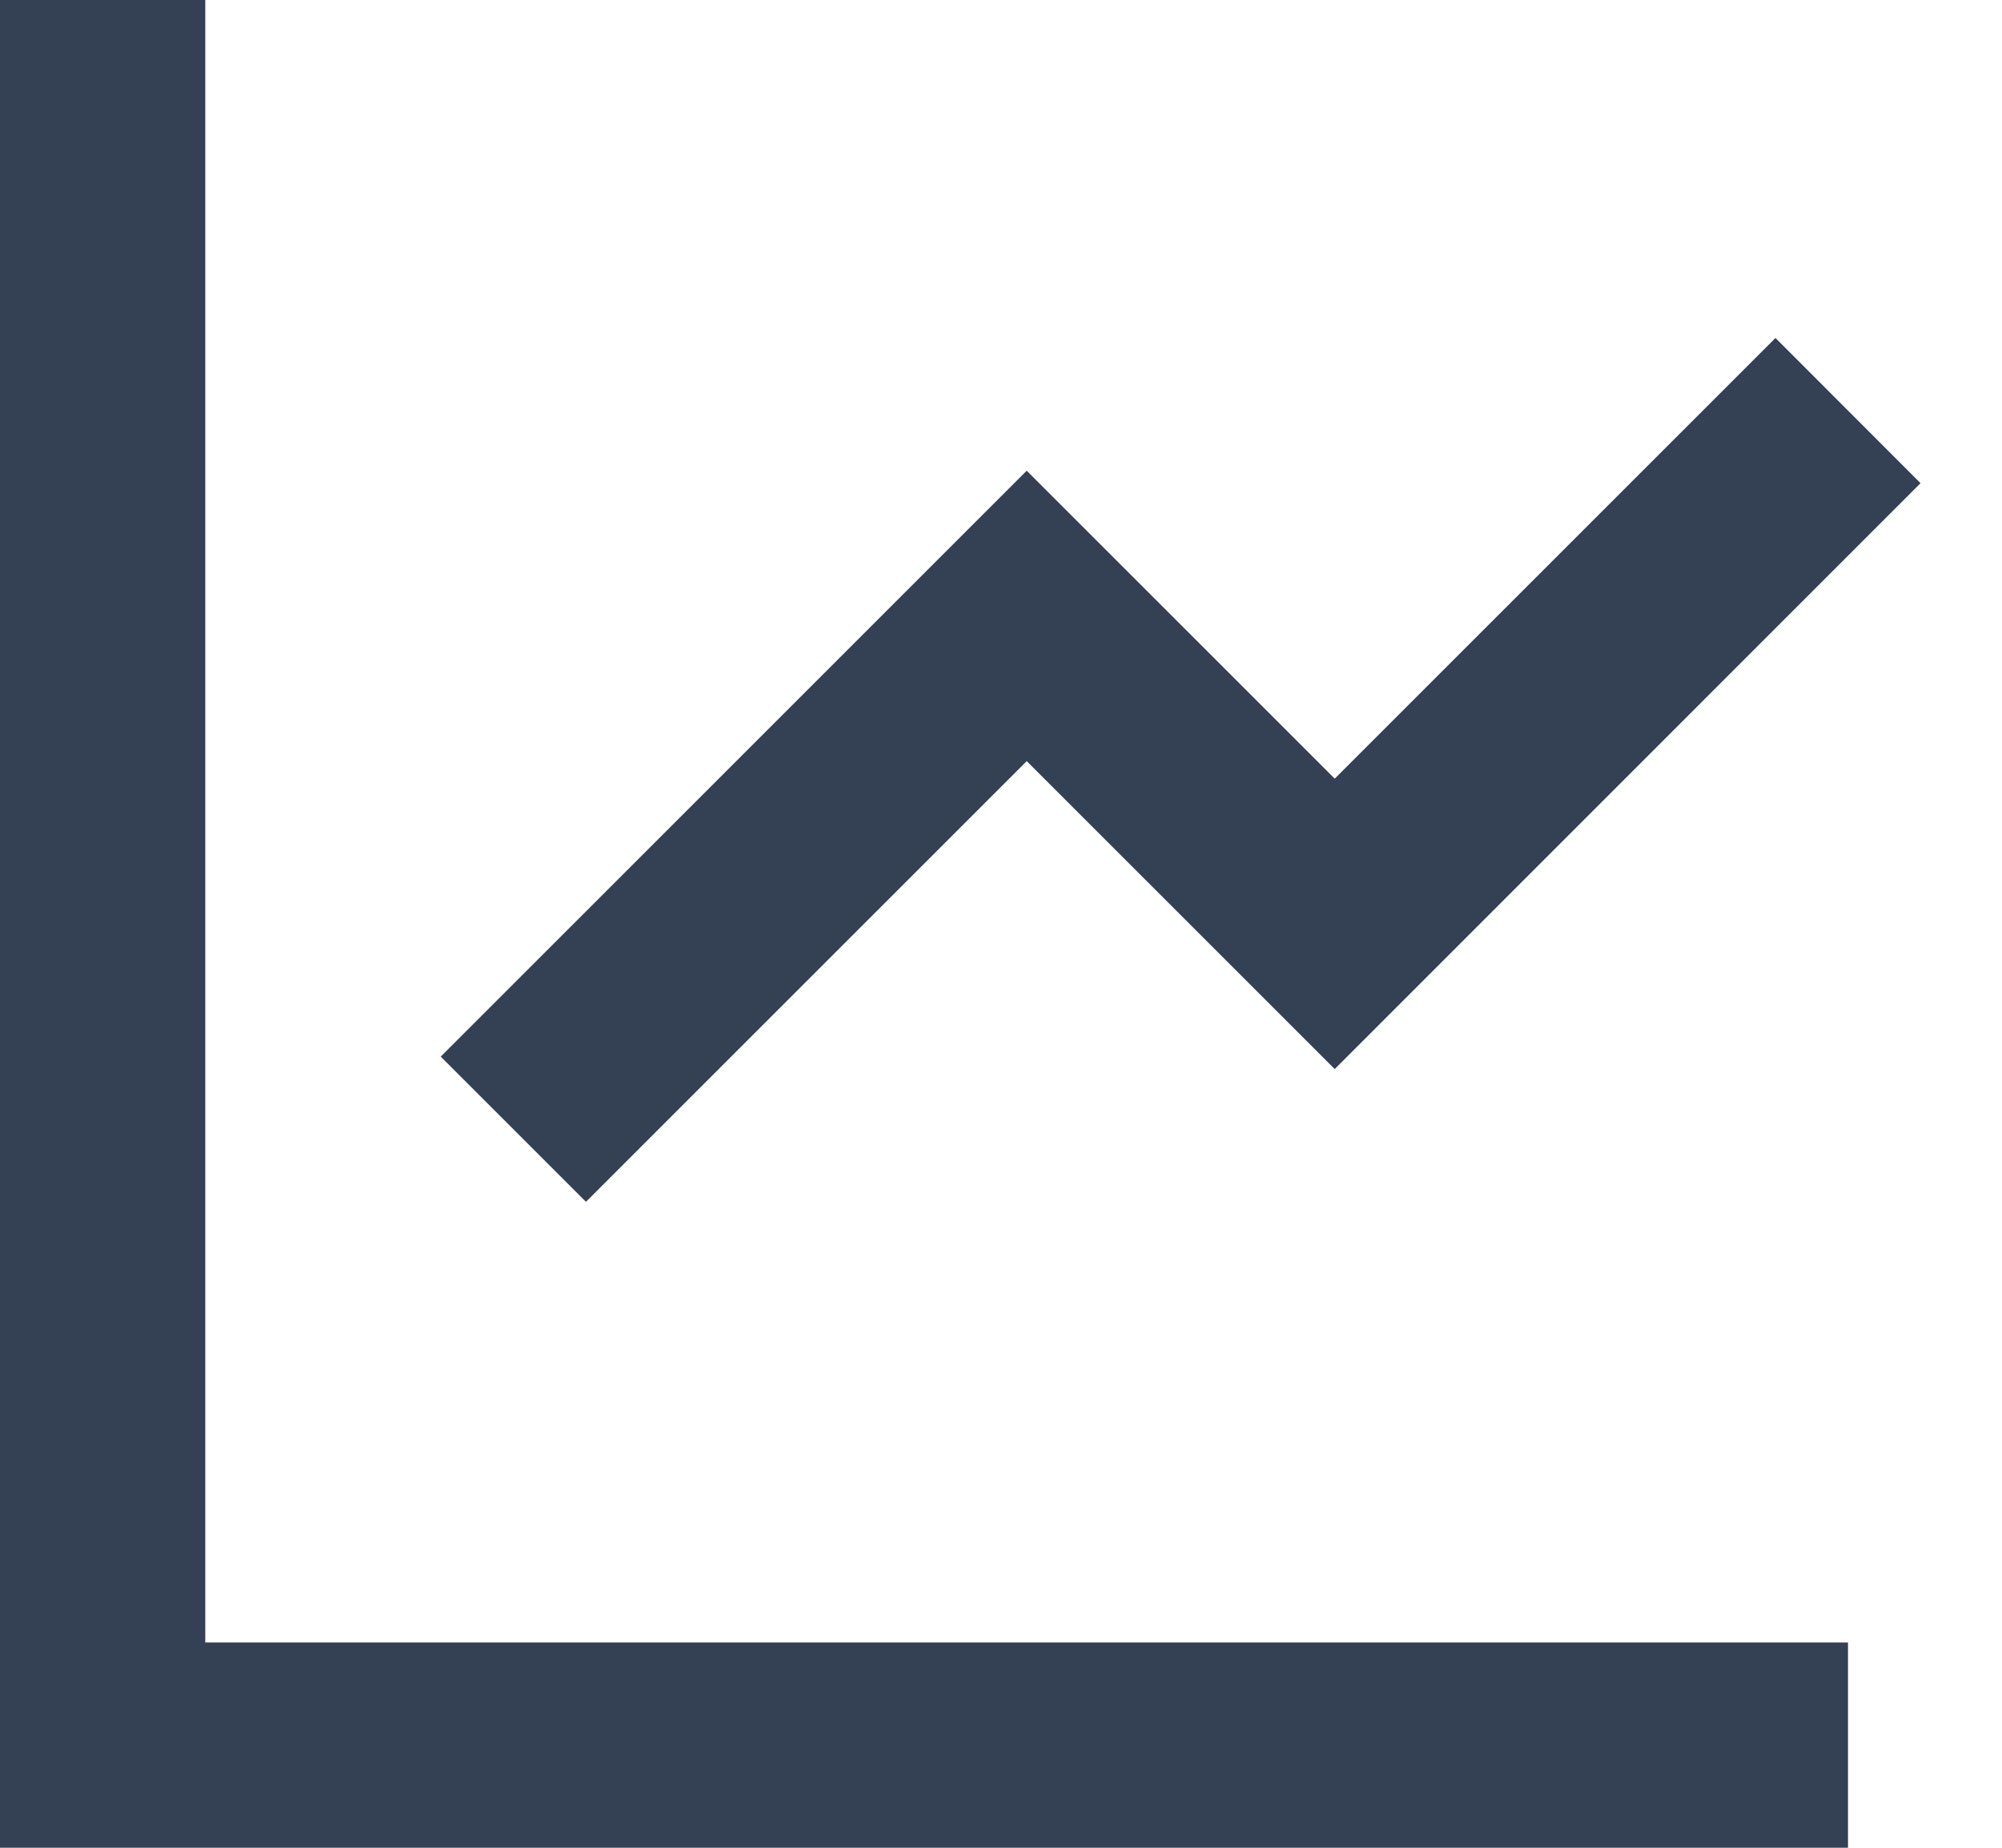
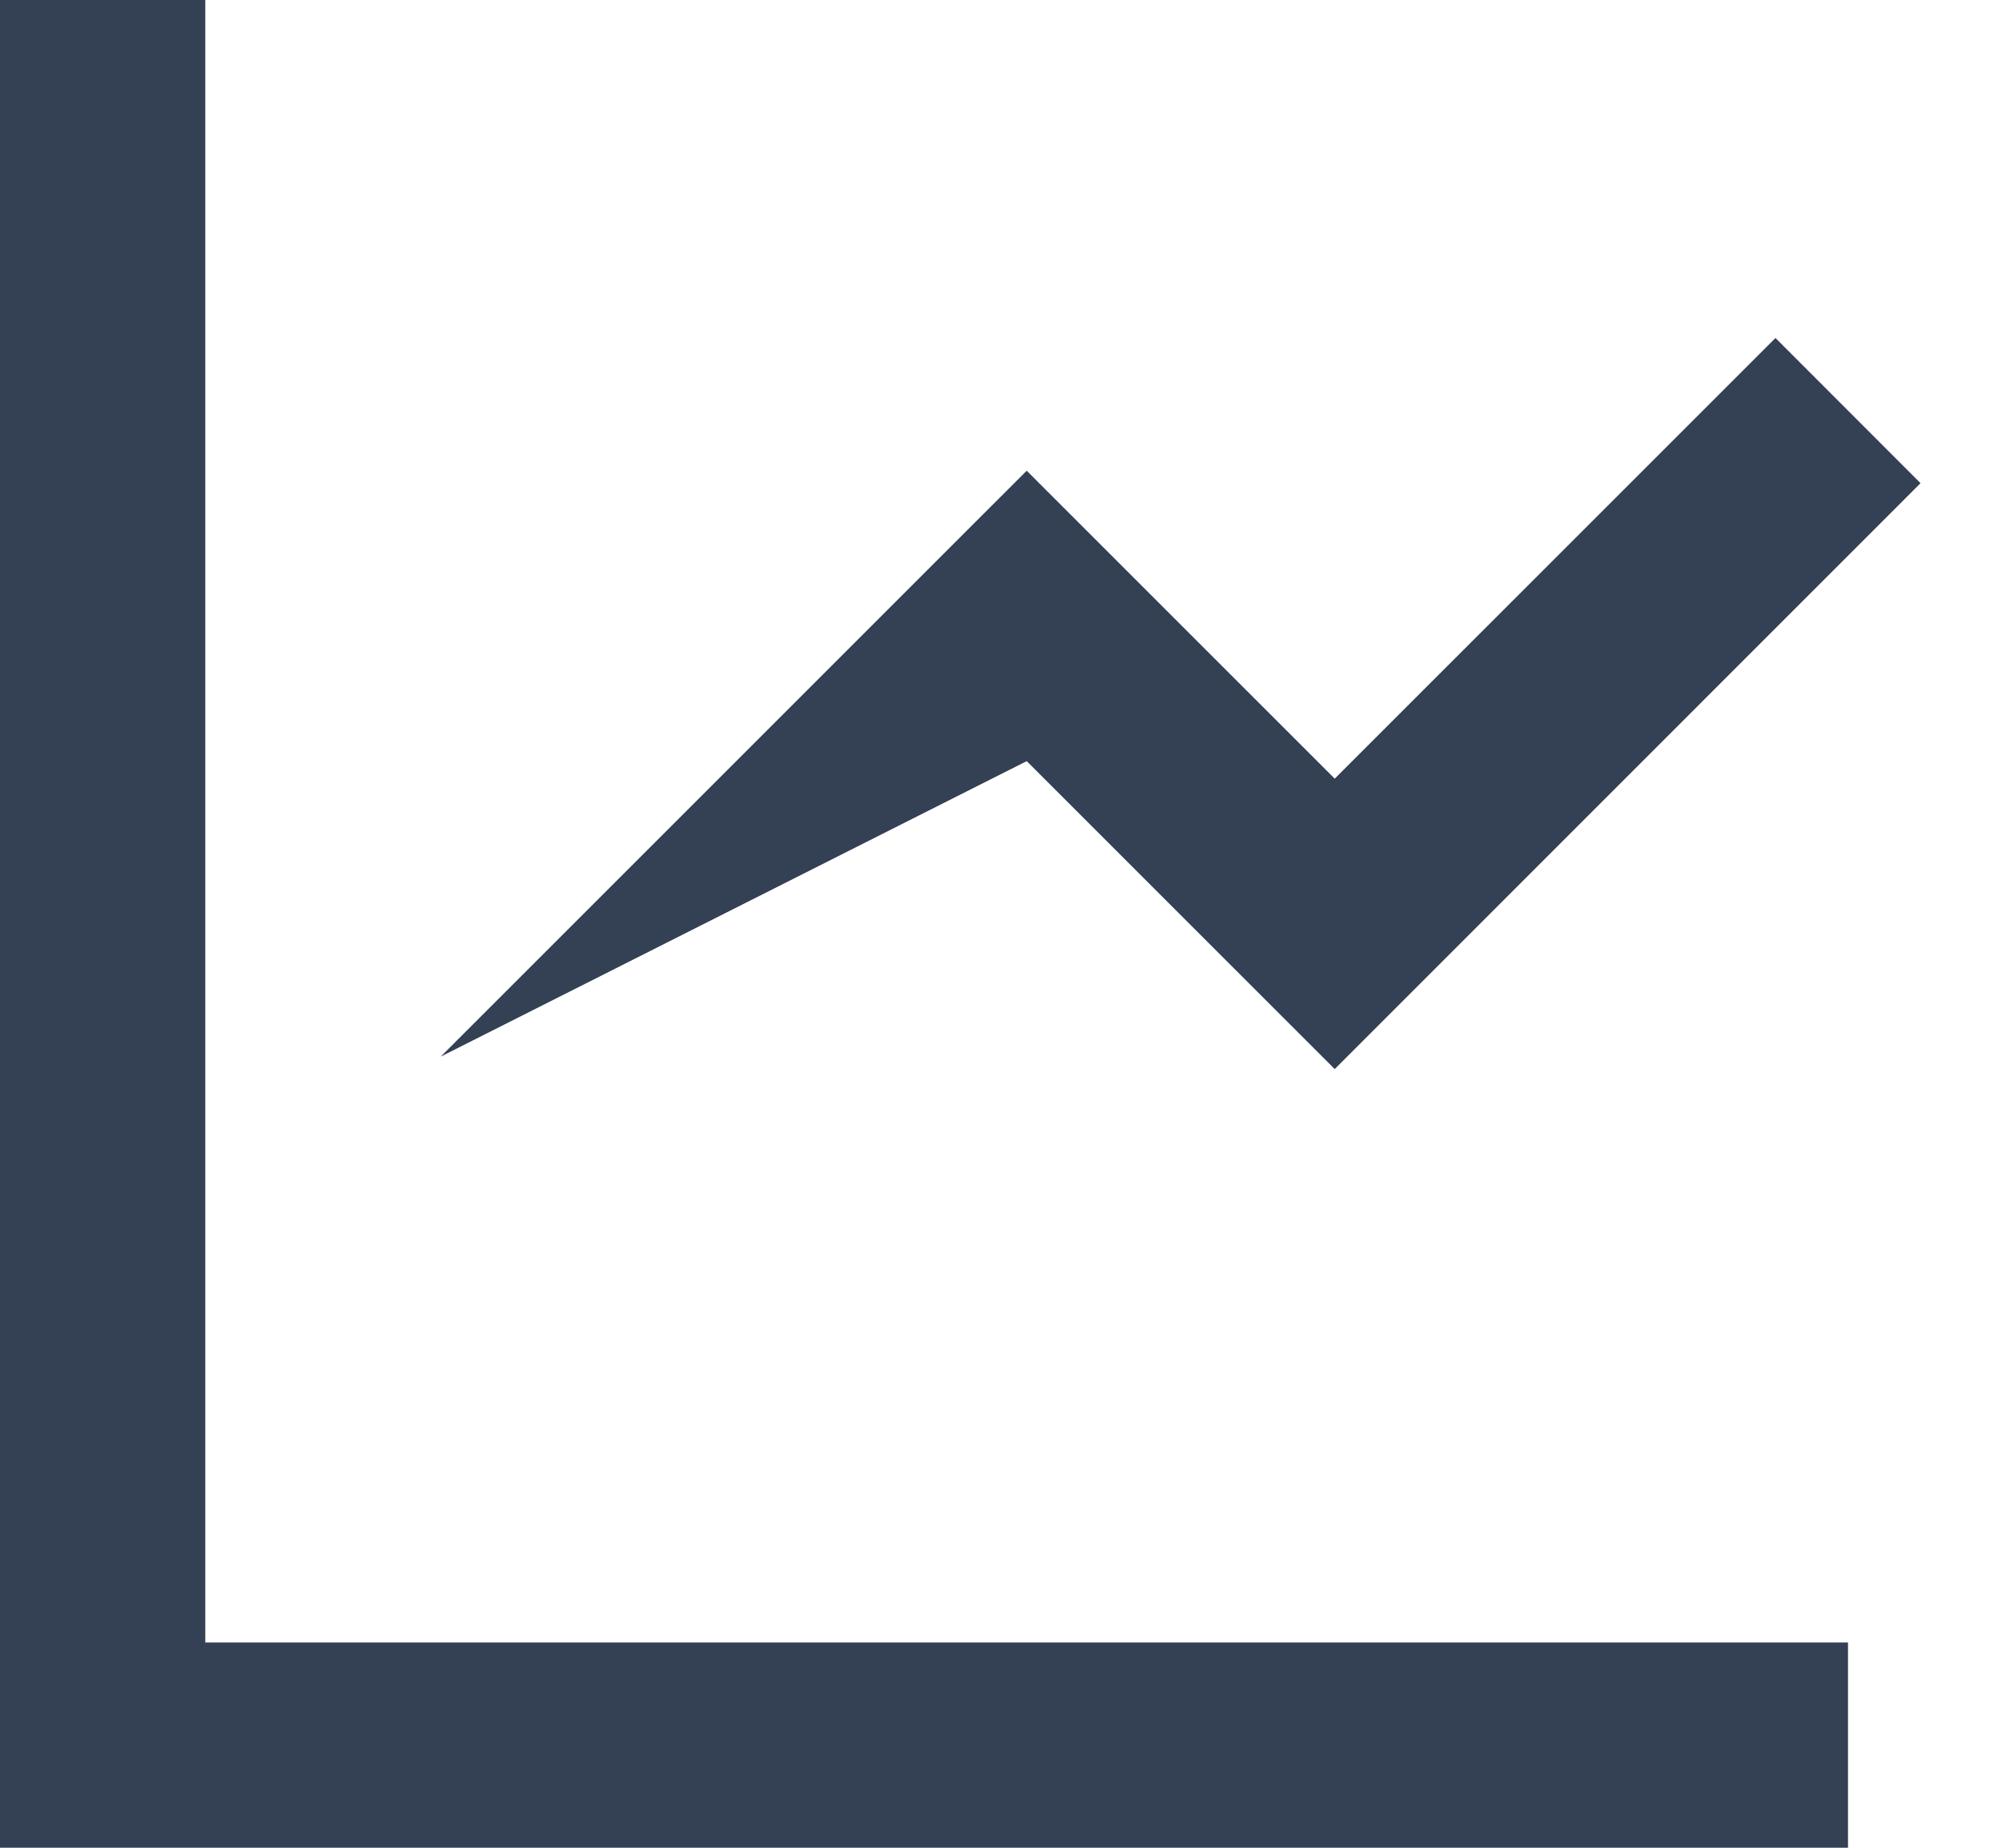
<svg xmlns="http://www.w3.org/2000/svg" width="13" height="12" viewBox="0 0 13 12" fill="none">
-   <path d="M1.333 0V10.667H12V12H0V0H1.333ZM11.529 2.195L12.471 3.138L8.667 6.943L6.667 4.943L3.805 7.805L2.862 6.862L6.667 3.057L8.667 5.057L11.529 2.195Z" fill="#344054" />
+   <path d="M1.333 0V10.667H12V12H0V0H1.333ZM11.529 2.195L12.471 3.138L8.667 6.943L6.667 4.943L2.862 6.862L6.667 3.057L8.667 5.057L11.529 2.195Z" fill="#344054" />
</svg>